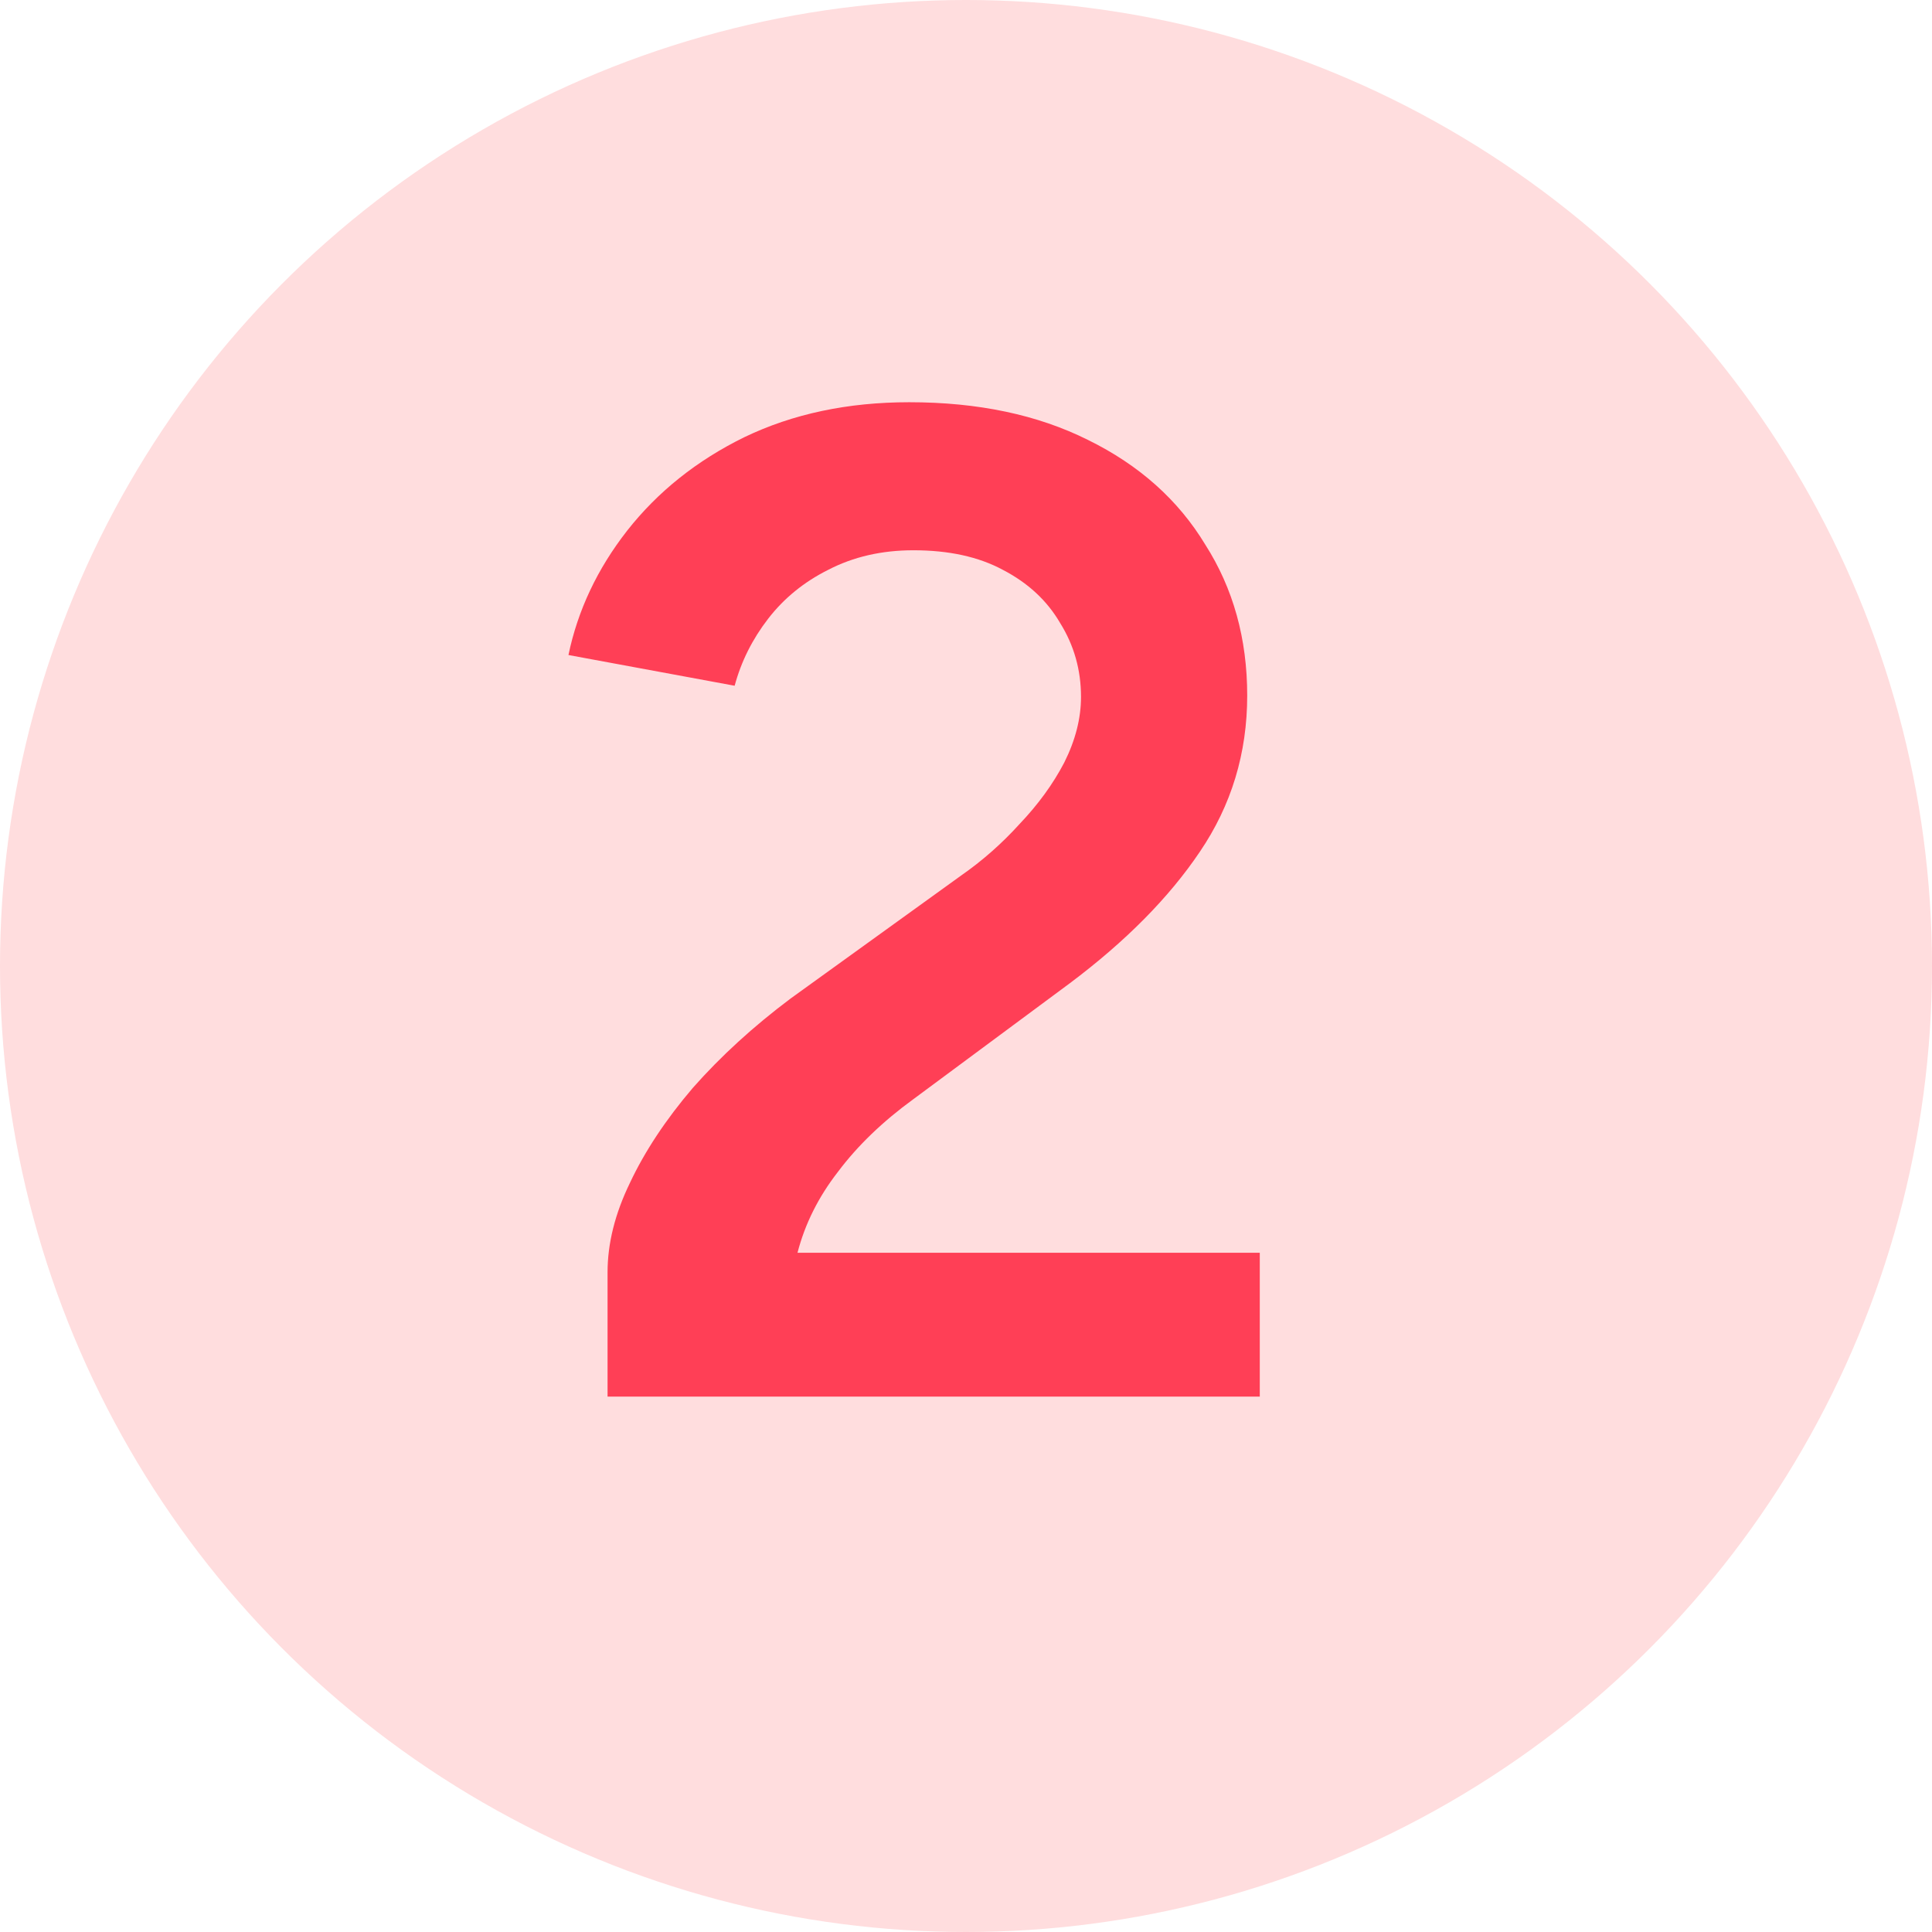
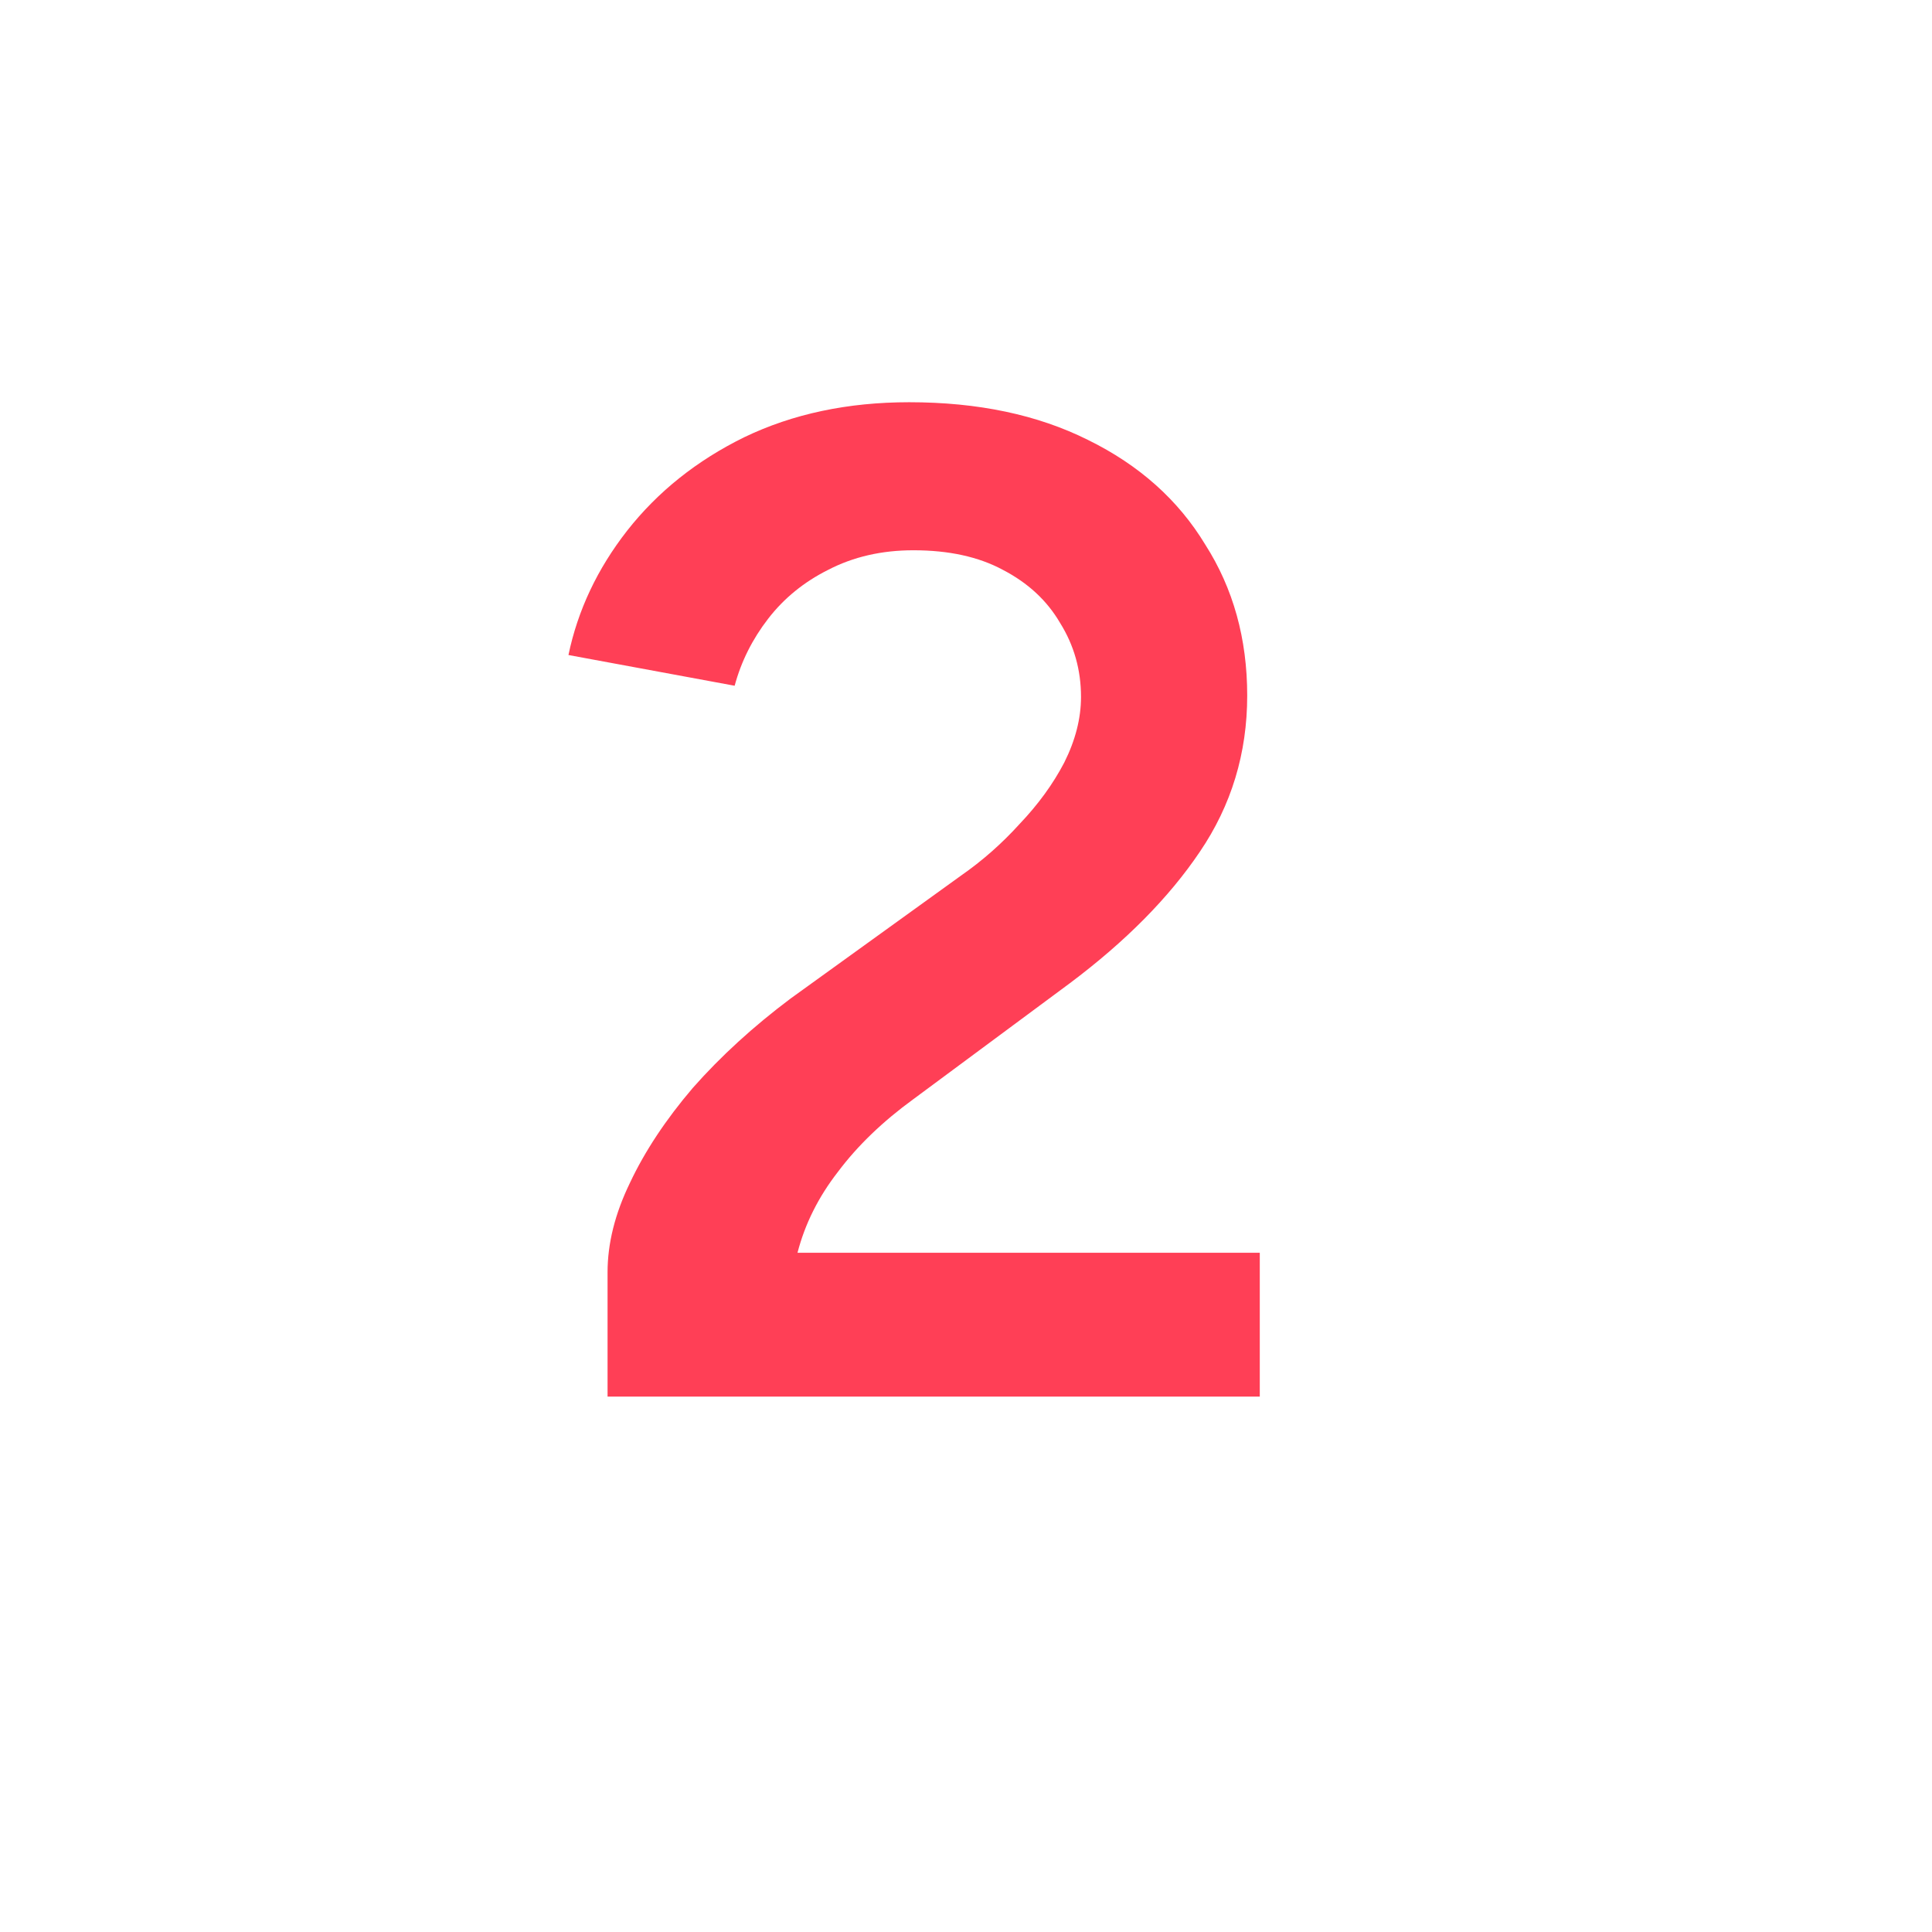
<svg xmlns="http://www.w3.org/2000/svg" width="83" height="83" viewBox="0 0 83 83" fill="none">
-   <circle cx="41.5" cy="41.5" r="41.5" fill="#FFDDDE" />
  <path d="M26.101 60V54.66C26.101 53.42 26.421 52.14 27.061 50.82C27.701 49.46 28.601 48.1 29.761 46.74C30.961 45.38 32.361 44.1 33.961 42.9L41.281 37.62C42.201 36.98 43.041 36.24 43.801 35.4C44.601 34.56 45.241 33.68 45.721 32.76C46.201 31.8 46.441 30.86 46.441 29.94C46.441 28.78 46.141 27.72 45.541 26.76C44.981 25.8 44.161 25.04 43.081 24.48C42.041 23.92 40.761 23.64 39.241 23.64C37.881 23.64 36.661 23.92 35.581 24.48C34.541 25 33.681 25.7 33.001 26.58C32.321 27.46 31.841 28.42 31.561 29.46L24.421 28.14C24.821 26.22 25.661 24.44 26.941 22.8C28.261 21.12 29.941 19.78 31.981 18.78C34.061 17.78 36.421 17.28 39.061 17.28C42.021 17.28 44.581 17.82 46.741 18.9C48.941 19.98 50.621 21.48 51.781 23.4C52.981 25.28 53.581 27.44 53.581 29.88C53.581 32.36 52.901 34.6 51.541 36.6C50.221 38.56 48.361 40.44 45.961 42.24L39.241 47.22C37.921 48.18 36.841 49.22 36.001 50.34C35.161 51.42 34.581 52.58 34.261 53.82H54.121V60H26.101Z" fill="#FF3F56" />
</svg>